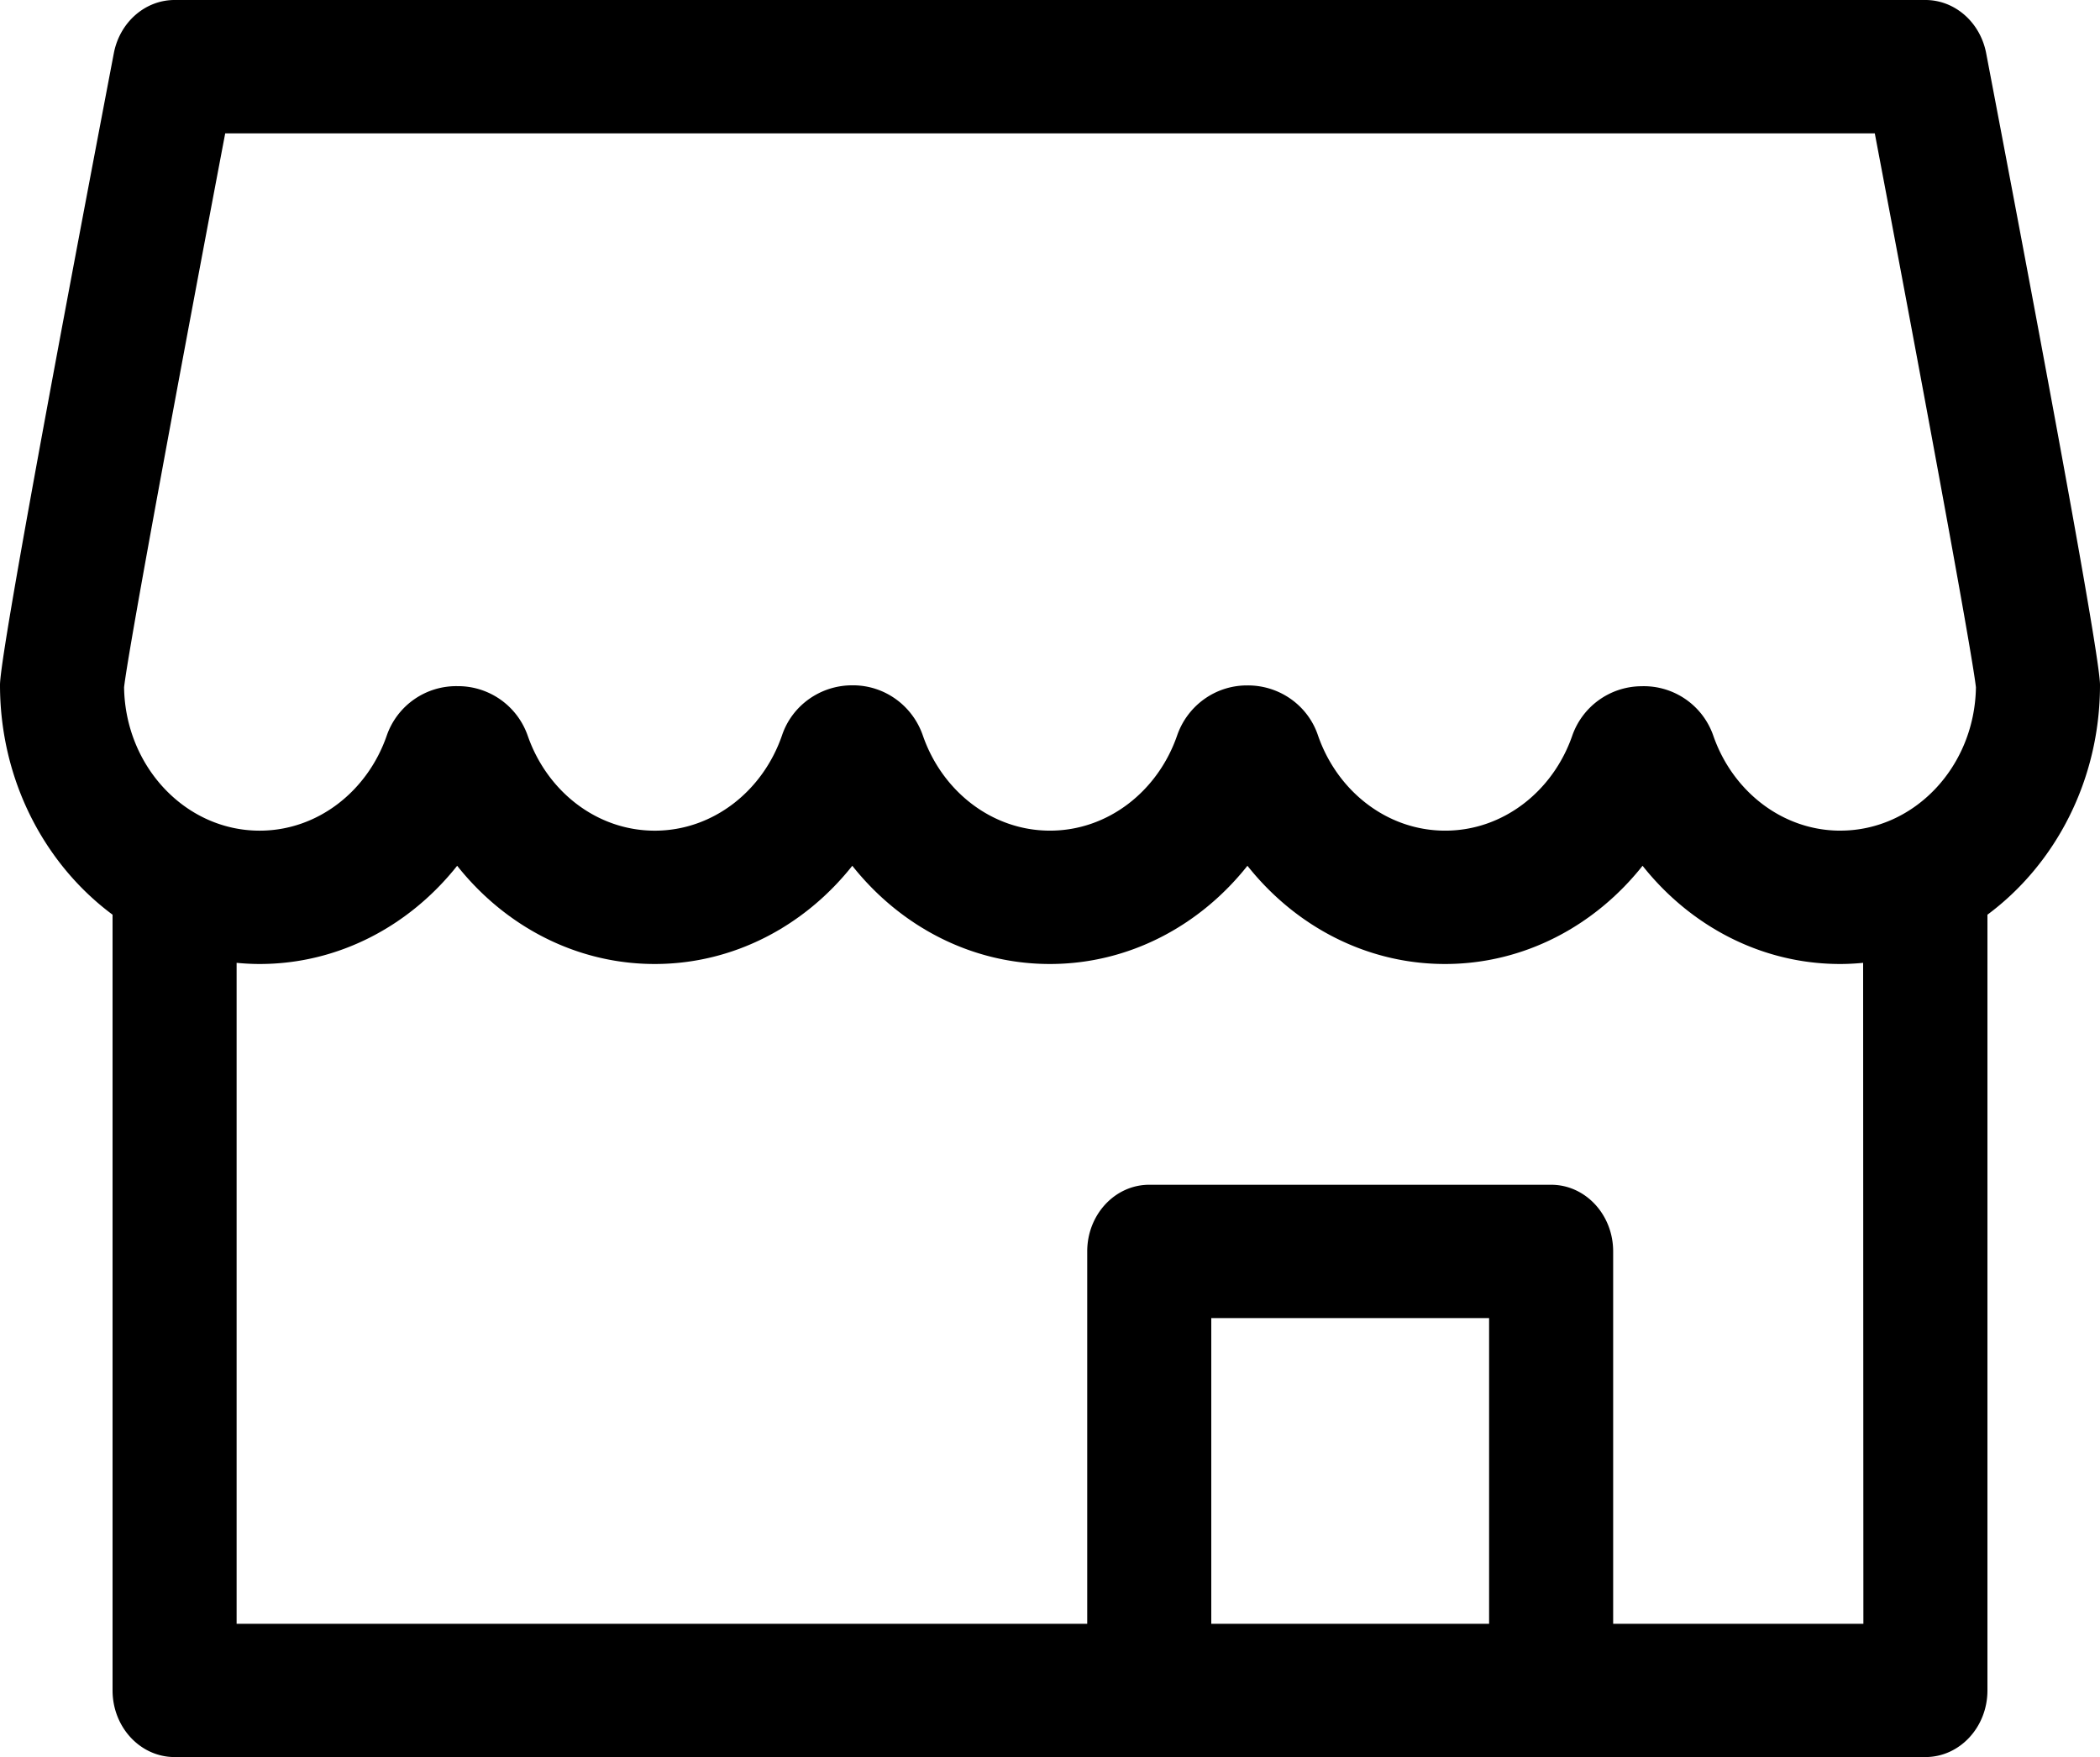
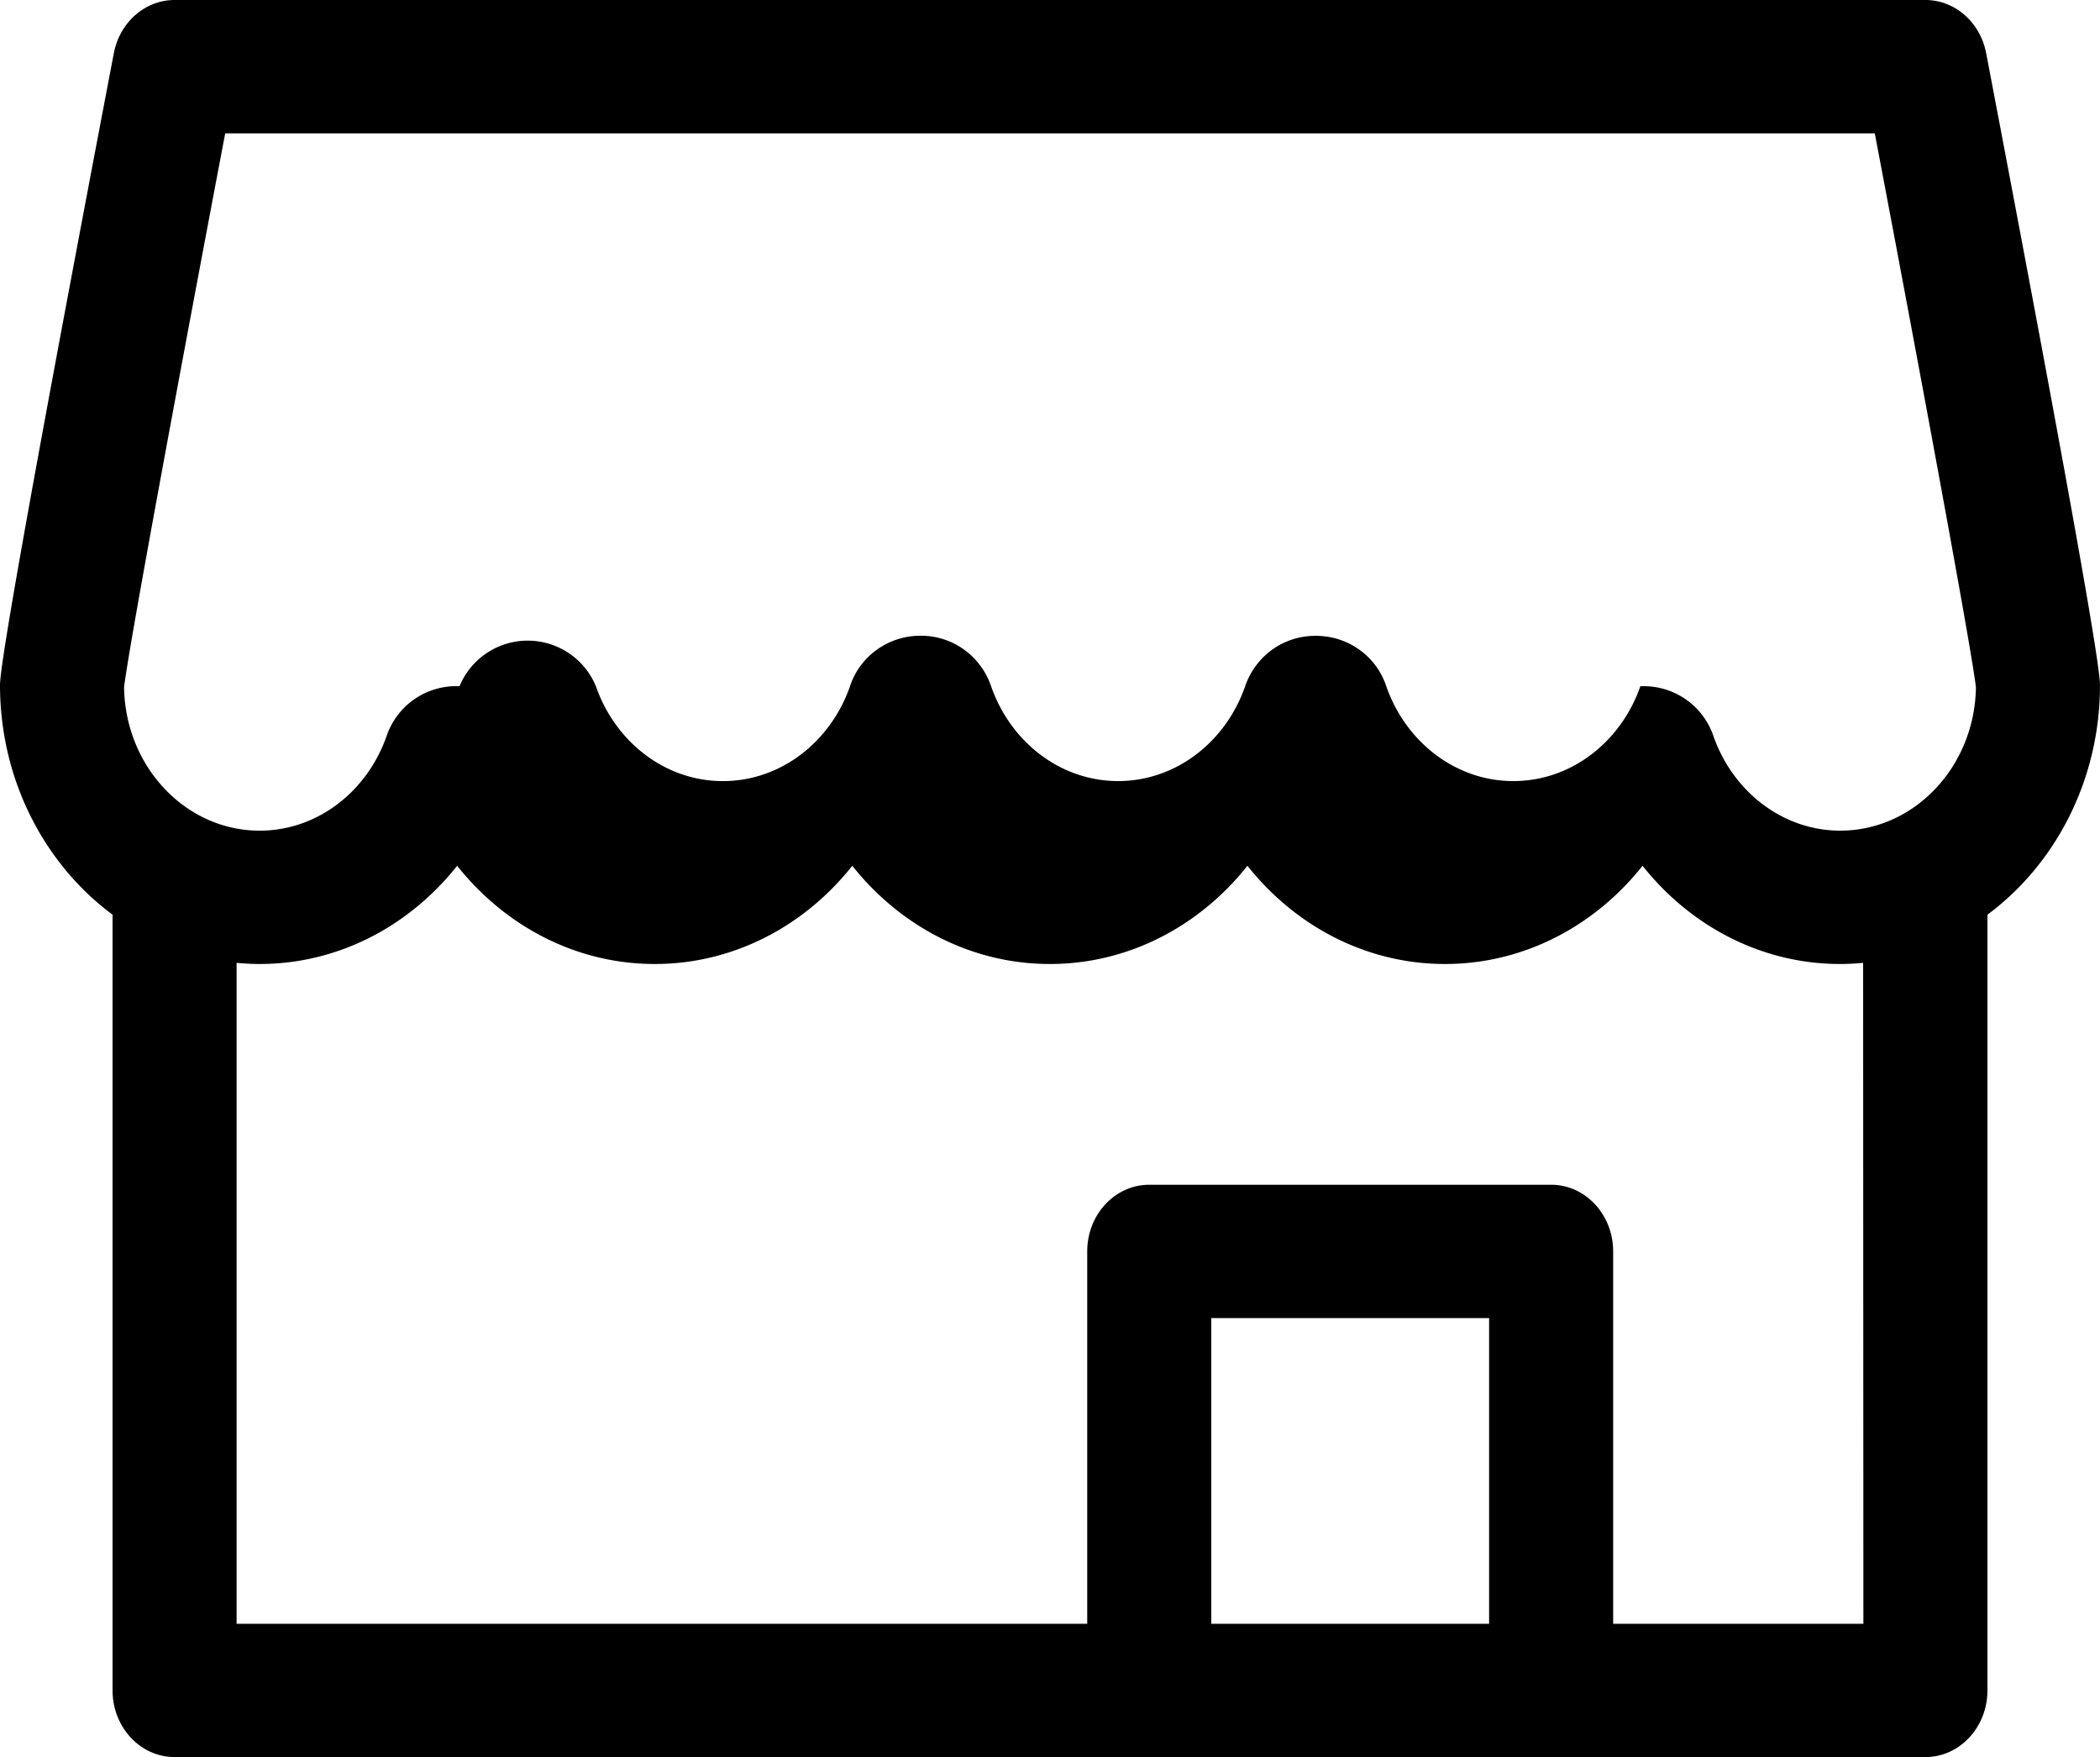
<svg xmlns="http://www.w3.org/2000/svg" viewBox="0 0 3380.1 2828.56">
  <g id="Ebene_2" data-name="Ebene 2">
    <g id="Layer_1" data-name="Layer 1">
-       <path d="M3196.9,85.76C3187.37,35.84,3146.51,0,3099.1,0H281c-47.41,0-88.28,35.84-97.8,85.76C61.64,723,0,1065.12,0,1102.6c0,153.27,71.84,288.79,181.17,369.88V2721.25c0,59.27,44.7,107.31,99.83,107.31H3099.1c55.14,0,99.83-48,99.83-107.31V1472.49c109.33-81.09,181.17-216.62,181.17-369.89C3380.1,1065.12,3318.46,723,3196.9,85.76ZM2396.82,2614H1949.63V2121.88h447.19Zm602.43,0H2596.49V2014.57c0-59.27-44.7-107.31-99.83-107.31H1849.79c-55.14,0-99.83,48-99.83,107.31V2614H380.84v-1064c12.21,1.15,24.55,1.86,37,1.86,127.22,0,241.33-61.41,318-158.12,76.71,96.7,190.82,158.12,318,158.12s241.33-61.41,318-158.12c76.71,96.7,190.83,158.12,318,158.12s241.34-61.41,318-158.12c76.7,96.7,190.82,158.12,318,158.12s241.33-61.41,318-158.12c76.7,96.7,190.82,158.12,318,158.12,12.49,0,24.83-.71,37-1.86Zm-37-1276.79c-93.7,0-173.79-63.81-204.65-153.13a118.34,118.34,0,0,0-114.33-79.4l-3,.06a118.69,118.69,0,0,0-109.69,79.8c-31,89.07-110.9,152.67-204.43,152.67-94,0-174.32-64.23-205-154-16.46-48.24-62.41-80.19-113.39-79.8h-1.64c-50.56.38-95,32.88-111.48,80.67-30.85,89.31-110.93,153.12-204.62,153.12s-173.81-63.84-204.64-153.18c-16.54-47.9-61.05-80.48-111.72-80.77h-1.35c-51-.3-96.95,31.7-113.42,80-30.64,89.77-111,154-205,154-93.54,0-173.49-63.62-204.44-152.71A118.73,118.73,0,0,0,739.7,1104.6l-2.92,0A118.3,118.3,0,0,0,622.56,1184c-30.84,89.36-110.95,153.22-204.68,153.22-119.13,0-216.28-103.16-218.17-230.75,7.1-63.17,97.22-546.57,162.78-891.78H3017.61c65.55,345.21,155.68,828.62,162.79,891.79C3178.51,1234,3081.37,1337.16,2962.22,1337.16Z" />
+       <path d="M3196.9,85.76C3187.37,35.84,3146.51,0,3099.1,0H281c-47.41,0-88.28,35.84-97.8,85.76C61.64,723,0,1065.12,0,1102.6c0,153.27,71.84,288.79,181.17,369.88V2721.25c0,59.27,44.7,107.31,99.83,107.31H3099.1c55.14,0,99.83-48,99.83-107.31V1472.49c109.33-81.09,181.17-216.62,181.17-369.89C3380.1,1065.12,3318.46,723,3196.9,85.76ZM2396.82,2614H1949.63V2121.88h447.19Zm602.43,0H2596.49V2014.57c0-59.27-44.7-107.31-99.83-107.31H1849.79c-55.14,0-99.83,48-99.83,107.31V2614H380.84v-1064c12.21,1.15,24.55,1.86,37,1.86,127.22,0,241.33-61.41,318-158.12,76.71,96.7,190.82,158.12,318,158.12s241.33-61.41,318-158.12c76.71,96.7,190.83,158.12,318,158.12s241.34-61.41,318-158.12c76.7,96.7,190.82,158.12,318,158.12s241.33-61.41,318-158.12c76.7,96.7,190.82,158.12,318,158.12,12.49,0,24.83-.71,37-1.86Zm-37-1276.79c-93.7,0-173.79-63.81-204.65-153.13a118.34,118.34,0,0,0-114.33-79.4l-3,.06c-31,89.07-110.9,152.67-204.43,152.67-94,0-174.32-64.23-205-154-16.46-48.24-62.41-80.19-113.39-79.8h-1.64c-50.56.38-95,32.88-111.48,80.67-30.85,89.31-110.93,153.12-204.62,153.12s-173.81-63.84-204.64-153.18c-16.54-47.9-61.05-80.48-111.72-80.77h-1.35c-51-.3-96.95,31.7-113.42,80-30.64,89.77-111,154-205,154-93.54,0-173.49-63.62-204.44-152.71A118.73,118.73,0,0,0,739.7,1104.6l-2.92,0A118.3,118.3,0,0,0,622.56,1184c-30.84,89.36-110.95,153.22-204.68,153.22-119.13,0-216.28-103.16-218.17-230.75,7.1-63.17,97.22-546.57,162.78-891.78H3017.61c65.55,345.21,155.68,828.62,162.79,891.79C3178.51,1234,3081.37,1337.16,2962.22,1337.16Z" />
    </g>
  </g>
</svg>